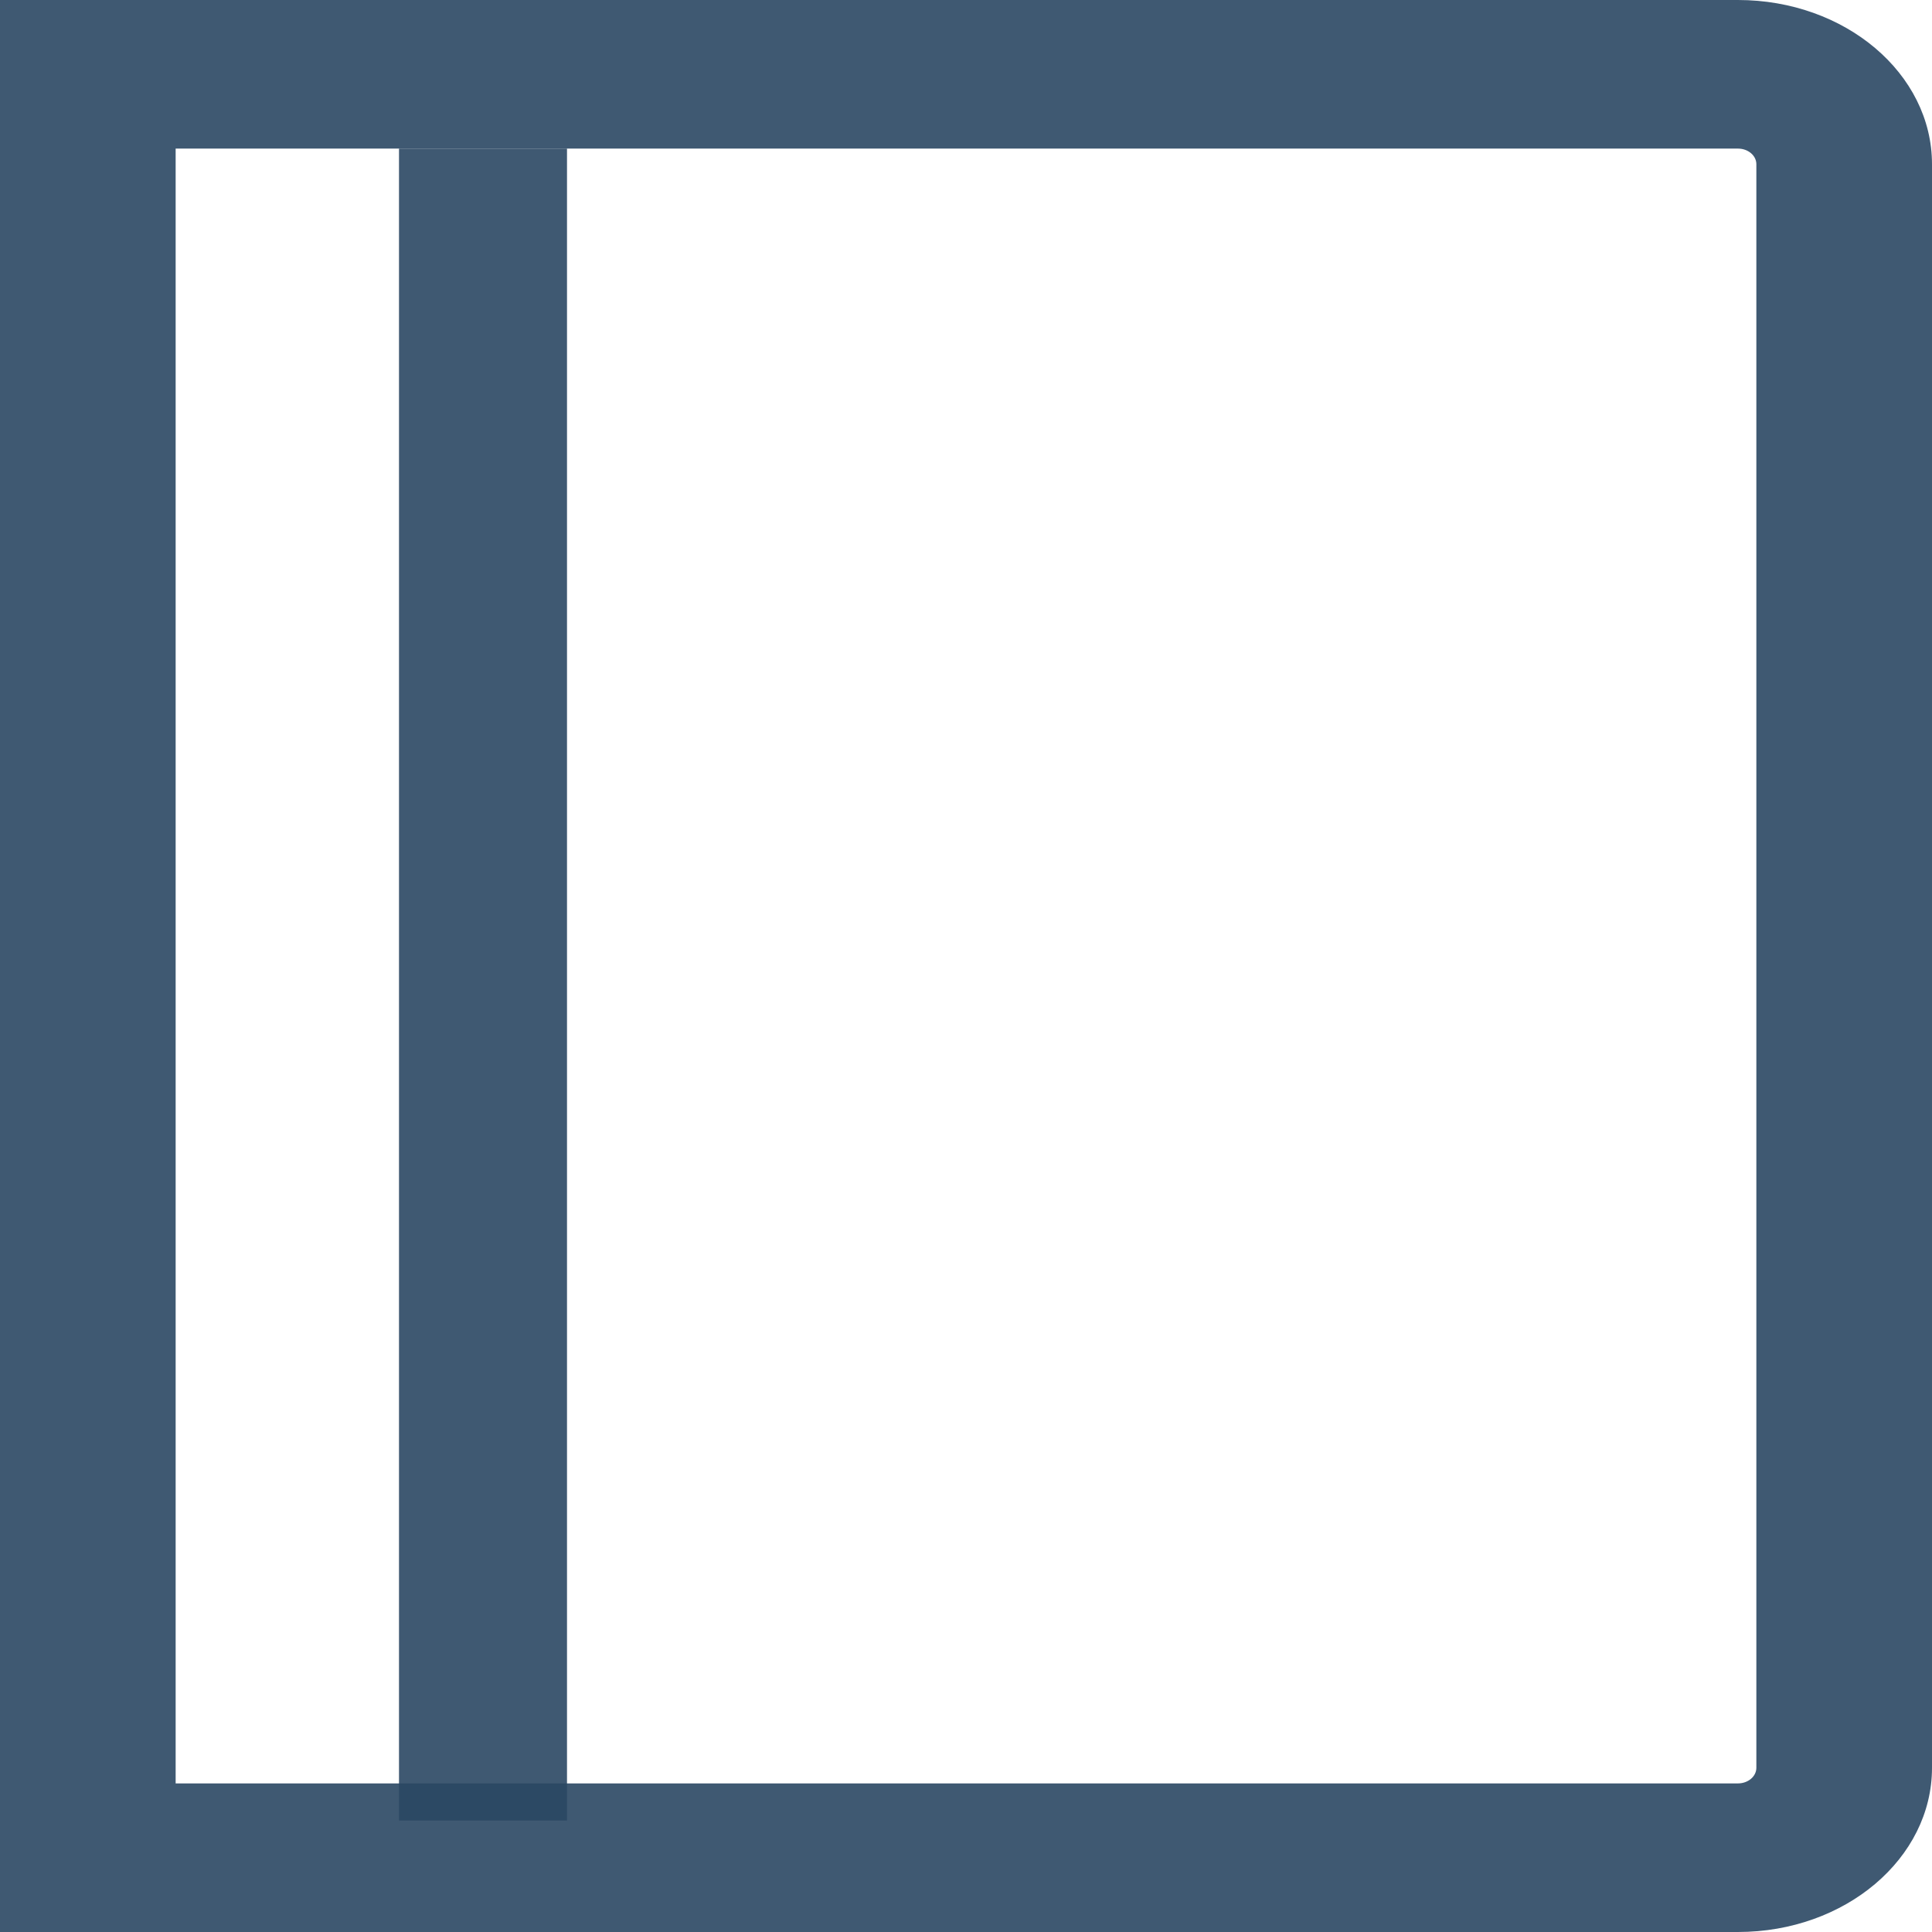
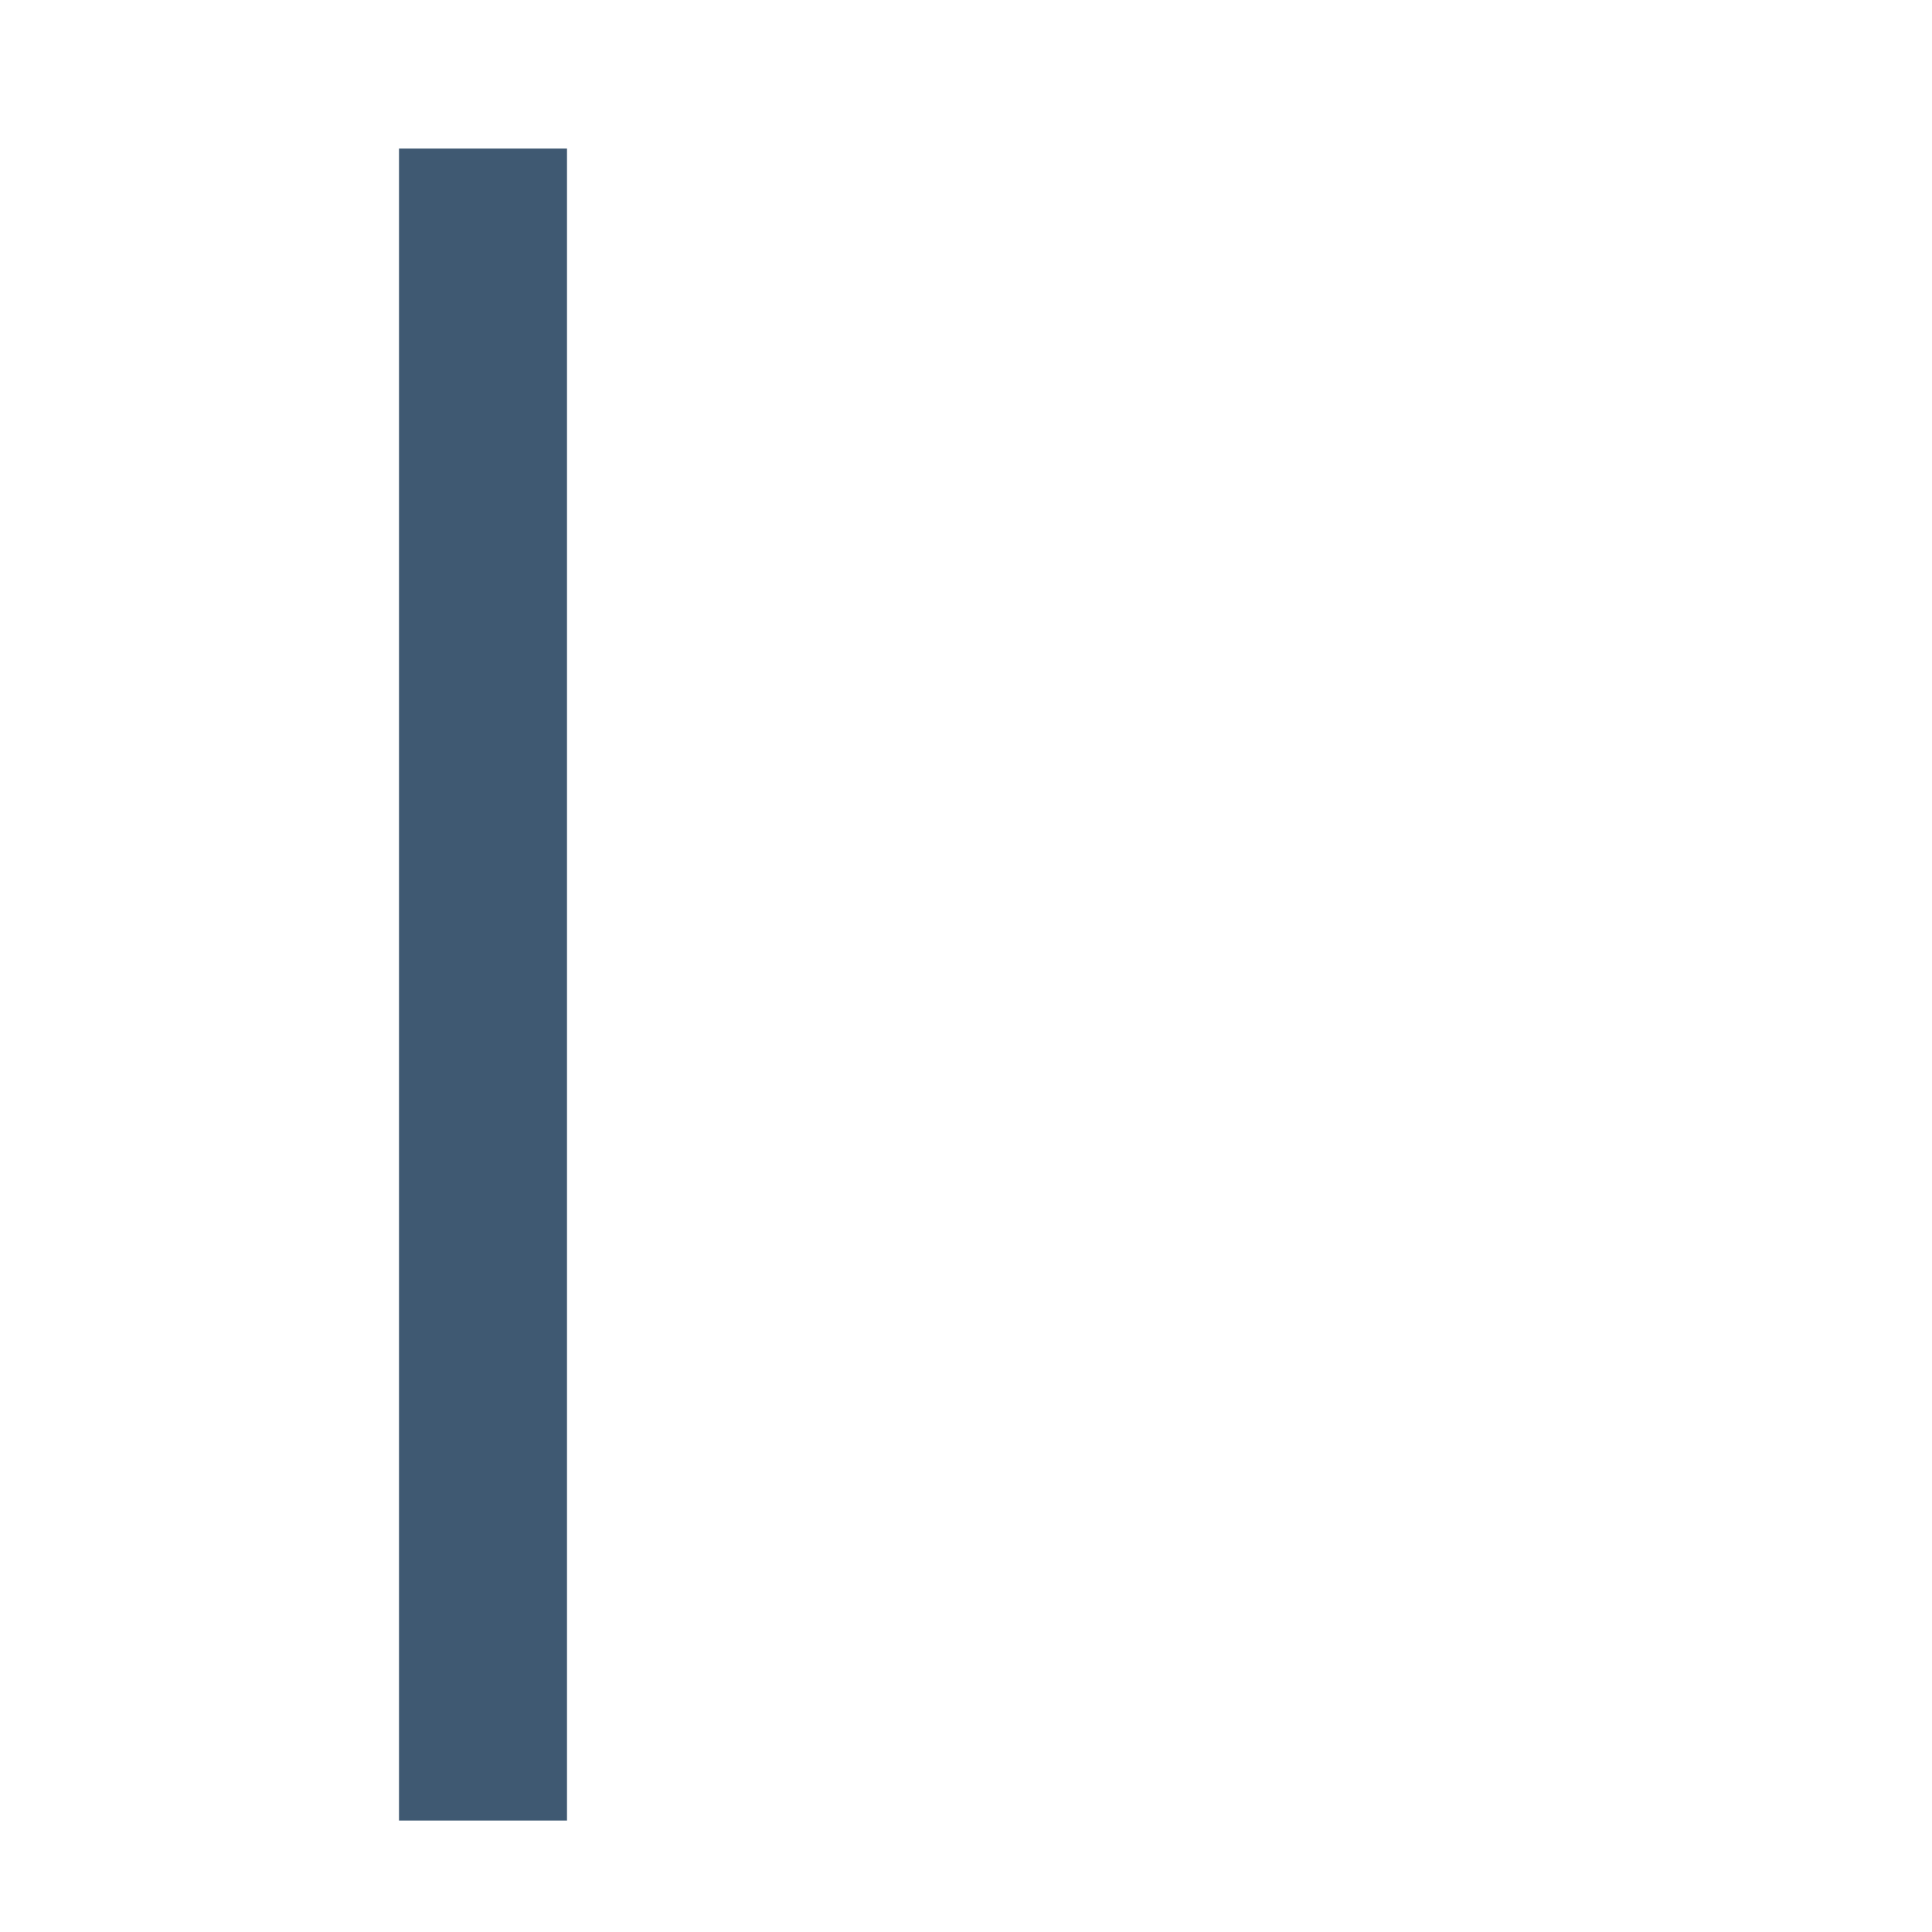
<svg xmlns="http://www.w3.org/2000/svg" width="23px" height="23px" viewBox="0 0 23 23" version="1.1">
  <title>book</title>
  <desc>Created with Sketch.</desc>
  <defs />
  <g id="v1" stroke="none" stroke-width="1" fill="none" fill-rule="evenodd">
    <g id="1-copy" transform="translate(-876, -18)">
      <g id="Nav">
        <g id="Images" transform="translate(660, 18)">
          <g id="book" transform="translate(216, 0)">
            <g id="Shape">
-               <path d="M20.69,1.769 C20.811,1.769 20.909,1.852 20.909,1.955 L20.909,21.045 C20.909,21.148 20.811,21.231 20.69,21.231 L2.091,21.231 L2.091,1.769 L20.69,1.769 Z M20.69,0 L0,0 L0,23 L20.69,23 C21.966,23 23,22.125 23,21.045 L23,1.955 C23,0.875 21.966,0 20.69,0 Z" fill-opacity="0.9" fill="#2B4763" fill-rule="nonzero" />
              <path d="M5.75,21.673 L5.75,1.769" stroke="#2B4763" stroke-width="2" opacity="0.9" />
            </g>
          </g>
        </g>
      </g>
    </g>
  </g>
</svg>